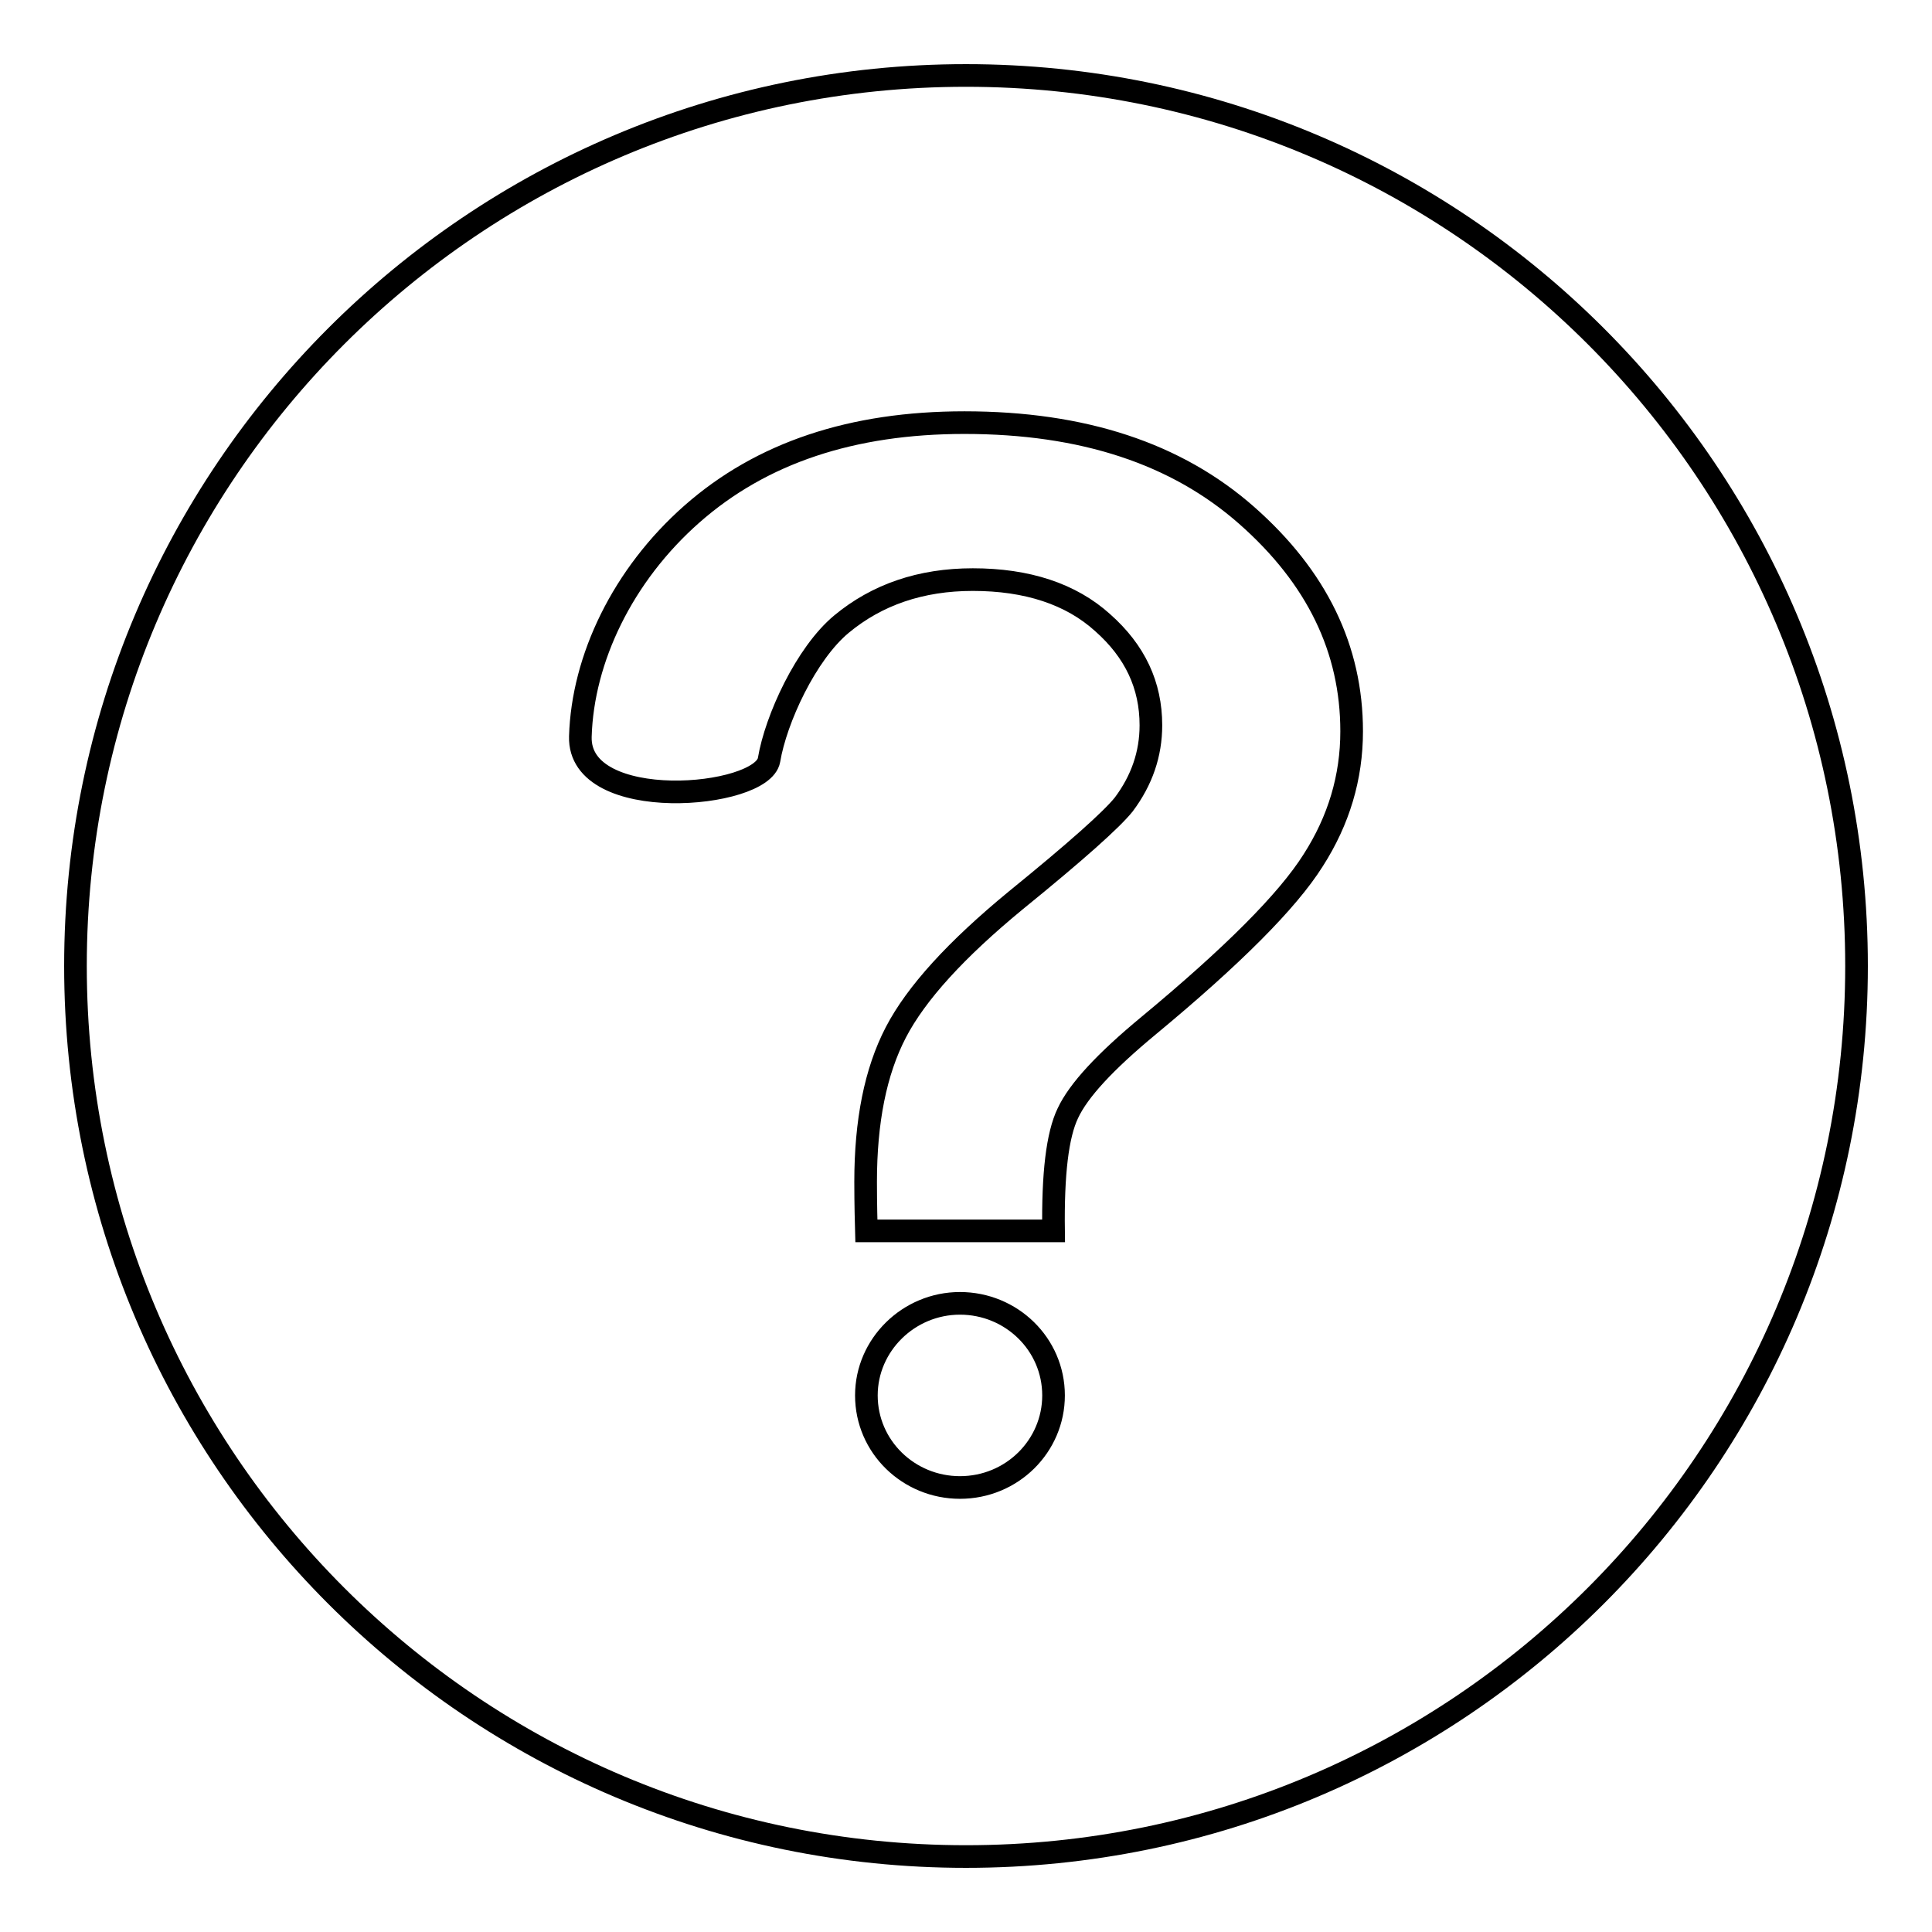
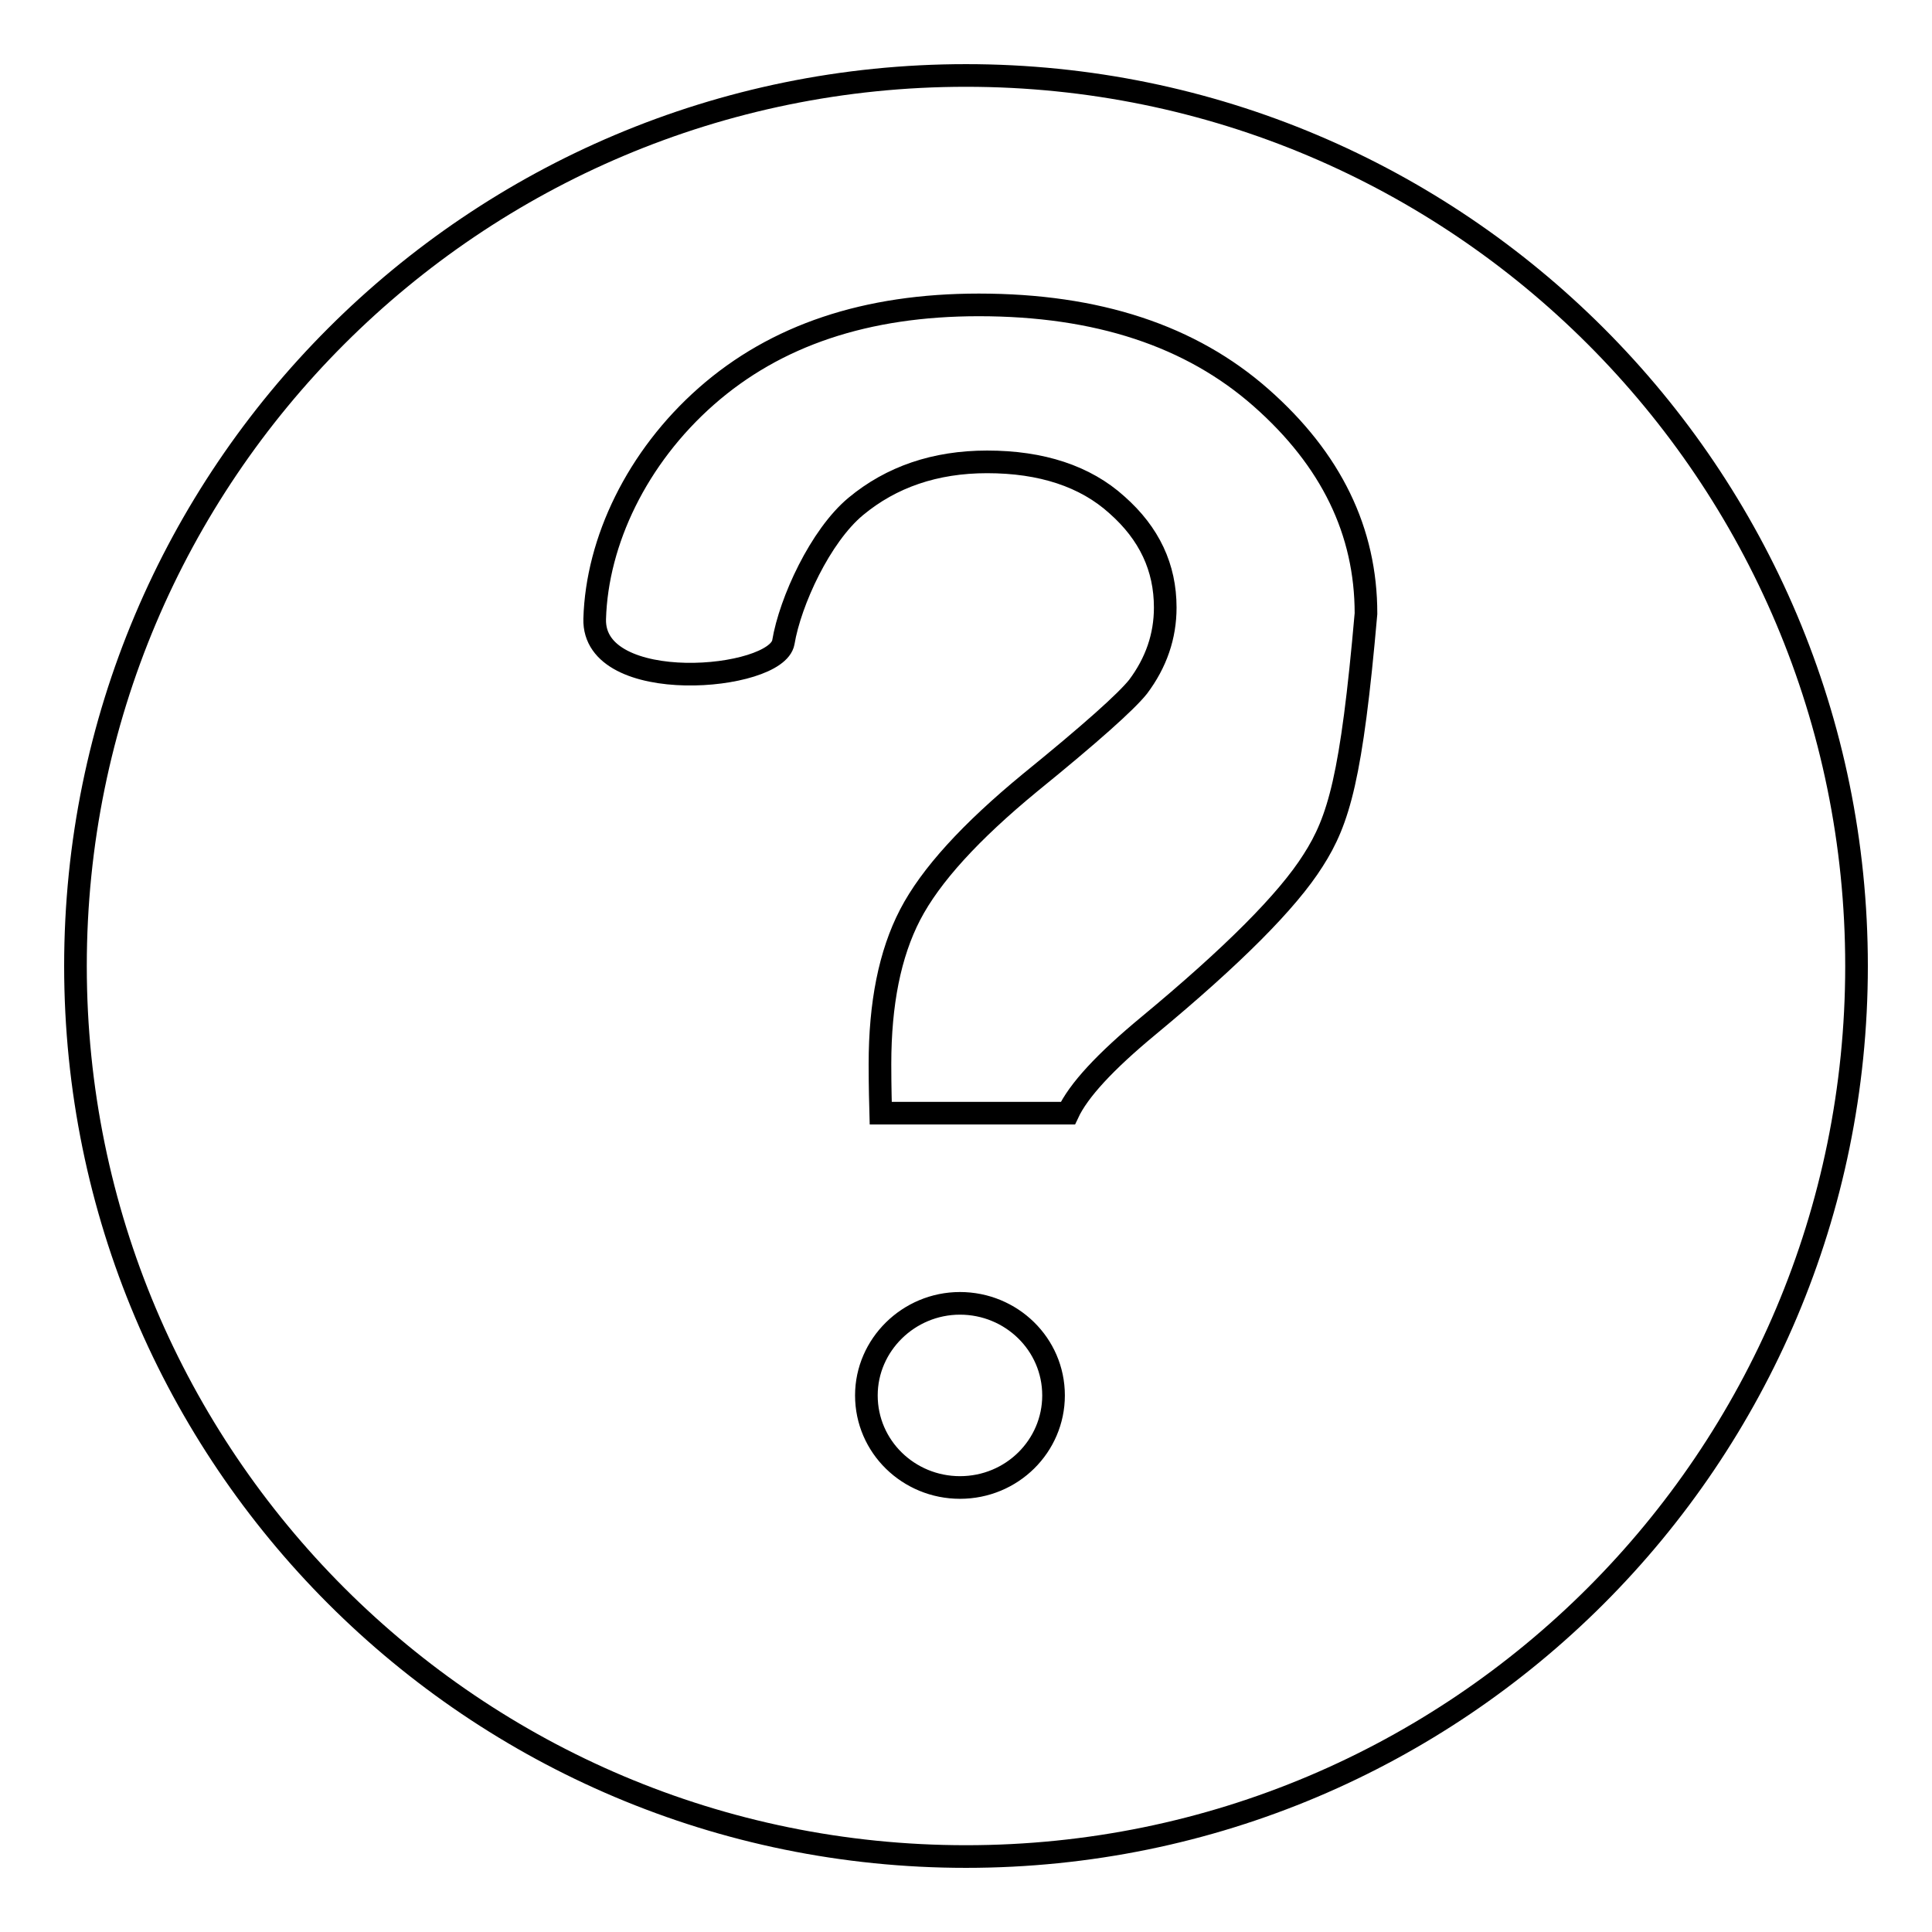
<svg xmlns="http://www.w3.org/2000/svg" version="1.1" x="0px" y="0px" viewBox="0 0 256 256" enable-background="new 0 0 256 256" xml:space="preserve">
  <g>
-     <path stroke-width="3" fill-opacity="0" stroke="#000000" d="M128,10C62.8,10,10,62.8,10,128c0,65.2,52.8,118,118,118c65.2,0,118-52.8,118-118C246,62.8,193.2,10,128,10 L128,10L128,10z M127.2,197.1c-6.8,0-12.4-5.4-12.4-12.2c0-6.7,5.6-12.2,12.4-12.2c6.8,0,12.4,5.4,12.4,12.2 C139.6,191.6,134.1,197.1,127.2,197.1L127.2,197.1L127.2,197.1z M174,114c-3.4,5.4-10.7,12.7-21.8,21.9c-5.8,4.8-9.3,8.6-10.7,11.6 c-1.4,2.9-2,8.1-1.9,15.6h-24.8c-0.1-3.6-0.1-5.7-0.1-6.5c0-8,1.3-14.6,4-19.8c2.7-5.2,8-11,15.9-17.5c8-6.5,12.7-10.7,14.3-12.7 c2.4-3.2,3.6-6.7,3.6-10.5c0-5.3-2.1-9.8-6.4-13.6c-4.2-3.8-10-5.7-17.2-5.7c-6.9,0-12.7,2-17.4,5.9c-4.7,3.9-8.7,12.6-9.6,18 c-0.9,5.1-25.3,7.2-25-3.1c0.3-10.3,5.6-21.4,14.8-29.5c9.2-8.1,21.2-12.1,36.1-12.1c15.7,0,28.1,4.1,37.4,12.3 c9.3,8.2,13.9,17.7,13.9,28.6C179.1,103,177.4,108.7,174,114L174,114L174,114z" />
+     <path stroke-width="3" fill-opacity="0" stroke="#000000" d="M128,10C62.8,10,10,62.8,10,128c0,65.2,52.8,118,118,118c65.2,0,118-52.8,118-118C246,62.8,193.2,10,128,10 L128,10L128,10z M127.2,197.1c-6.8,0-12.4-5.4-12.4-12.2c0-6.7,5.6-12.2,12.4-12.2c6.8,0,12.4,5.4,12.4,12.2 C139.6,191.6,134.1,197.1,127.2,197.1L127.2,197.1L127.2,197.1z M174,114c-3.4,5.4-10.7,12.7-21.8,21.9c-5.8,4.8-9.3,8.6-10.7,11.6 h-24.8c-0.1-3.6-0.1-5.7-0.1-6.5c0-8,1.3-14.6,4-19.8c2.7-5.2,8-11,15.9-17.5c8-6.5,12.7-10.7,14.3-12.7 c2.4-3.2,3.6-6.7,3.6-10.5c0-5.3-2.1-9.8-6.4-13.6c-4.2-3.8-10-5.7-17.2-5.7c-6.9,0-12.7,2-17.4,5.9c-4.7,3.9-8.7,12.6-9.6,18 c-0.9,5.1-25.3,7.2-25-3.1c0.3-10.3,5.6-21.4,14.8-29.5c9.2-8.1,21.2-12.1,36.1-12.1c15.7,0,28.1,4.1,37.4,12.3 c9.3,8.2,13.9,17.7,13.9,28.6C179.1,103,177.4,108.7,174,114L174,114L174,114z" />
  </g>
</svg>